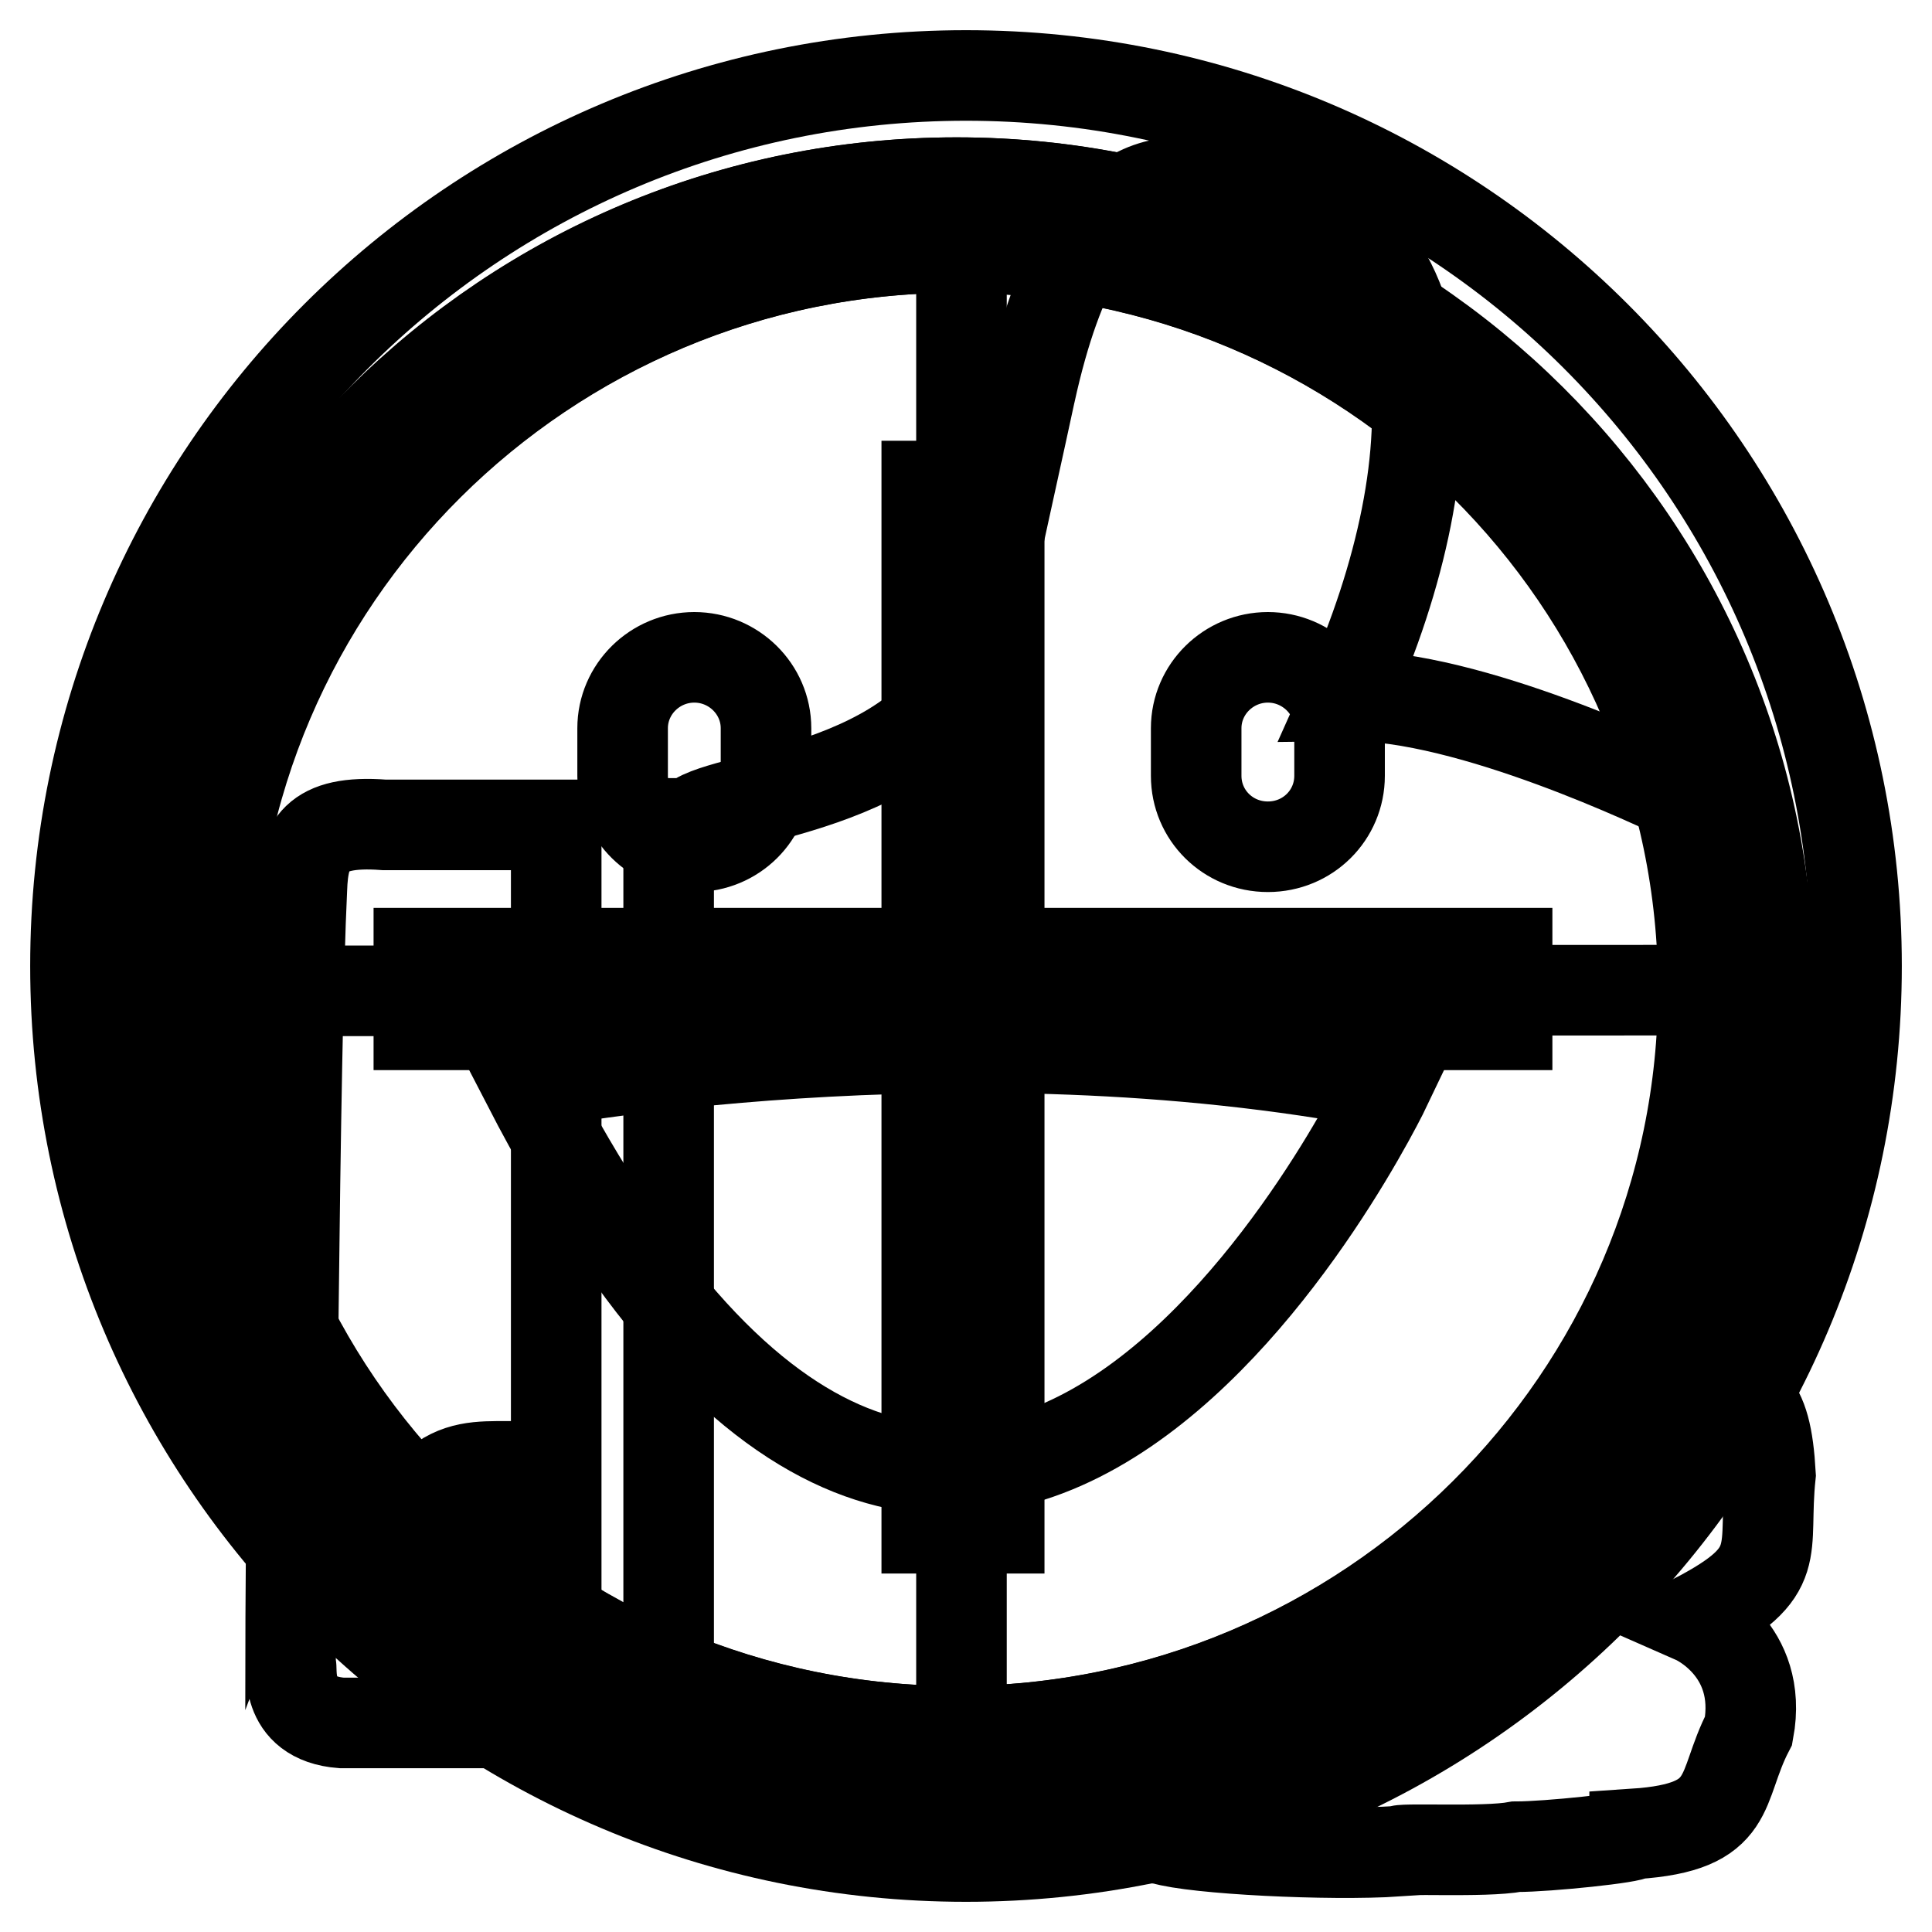
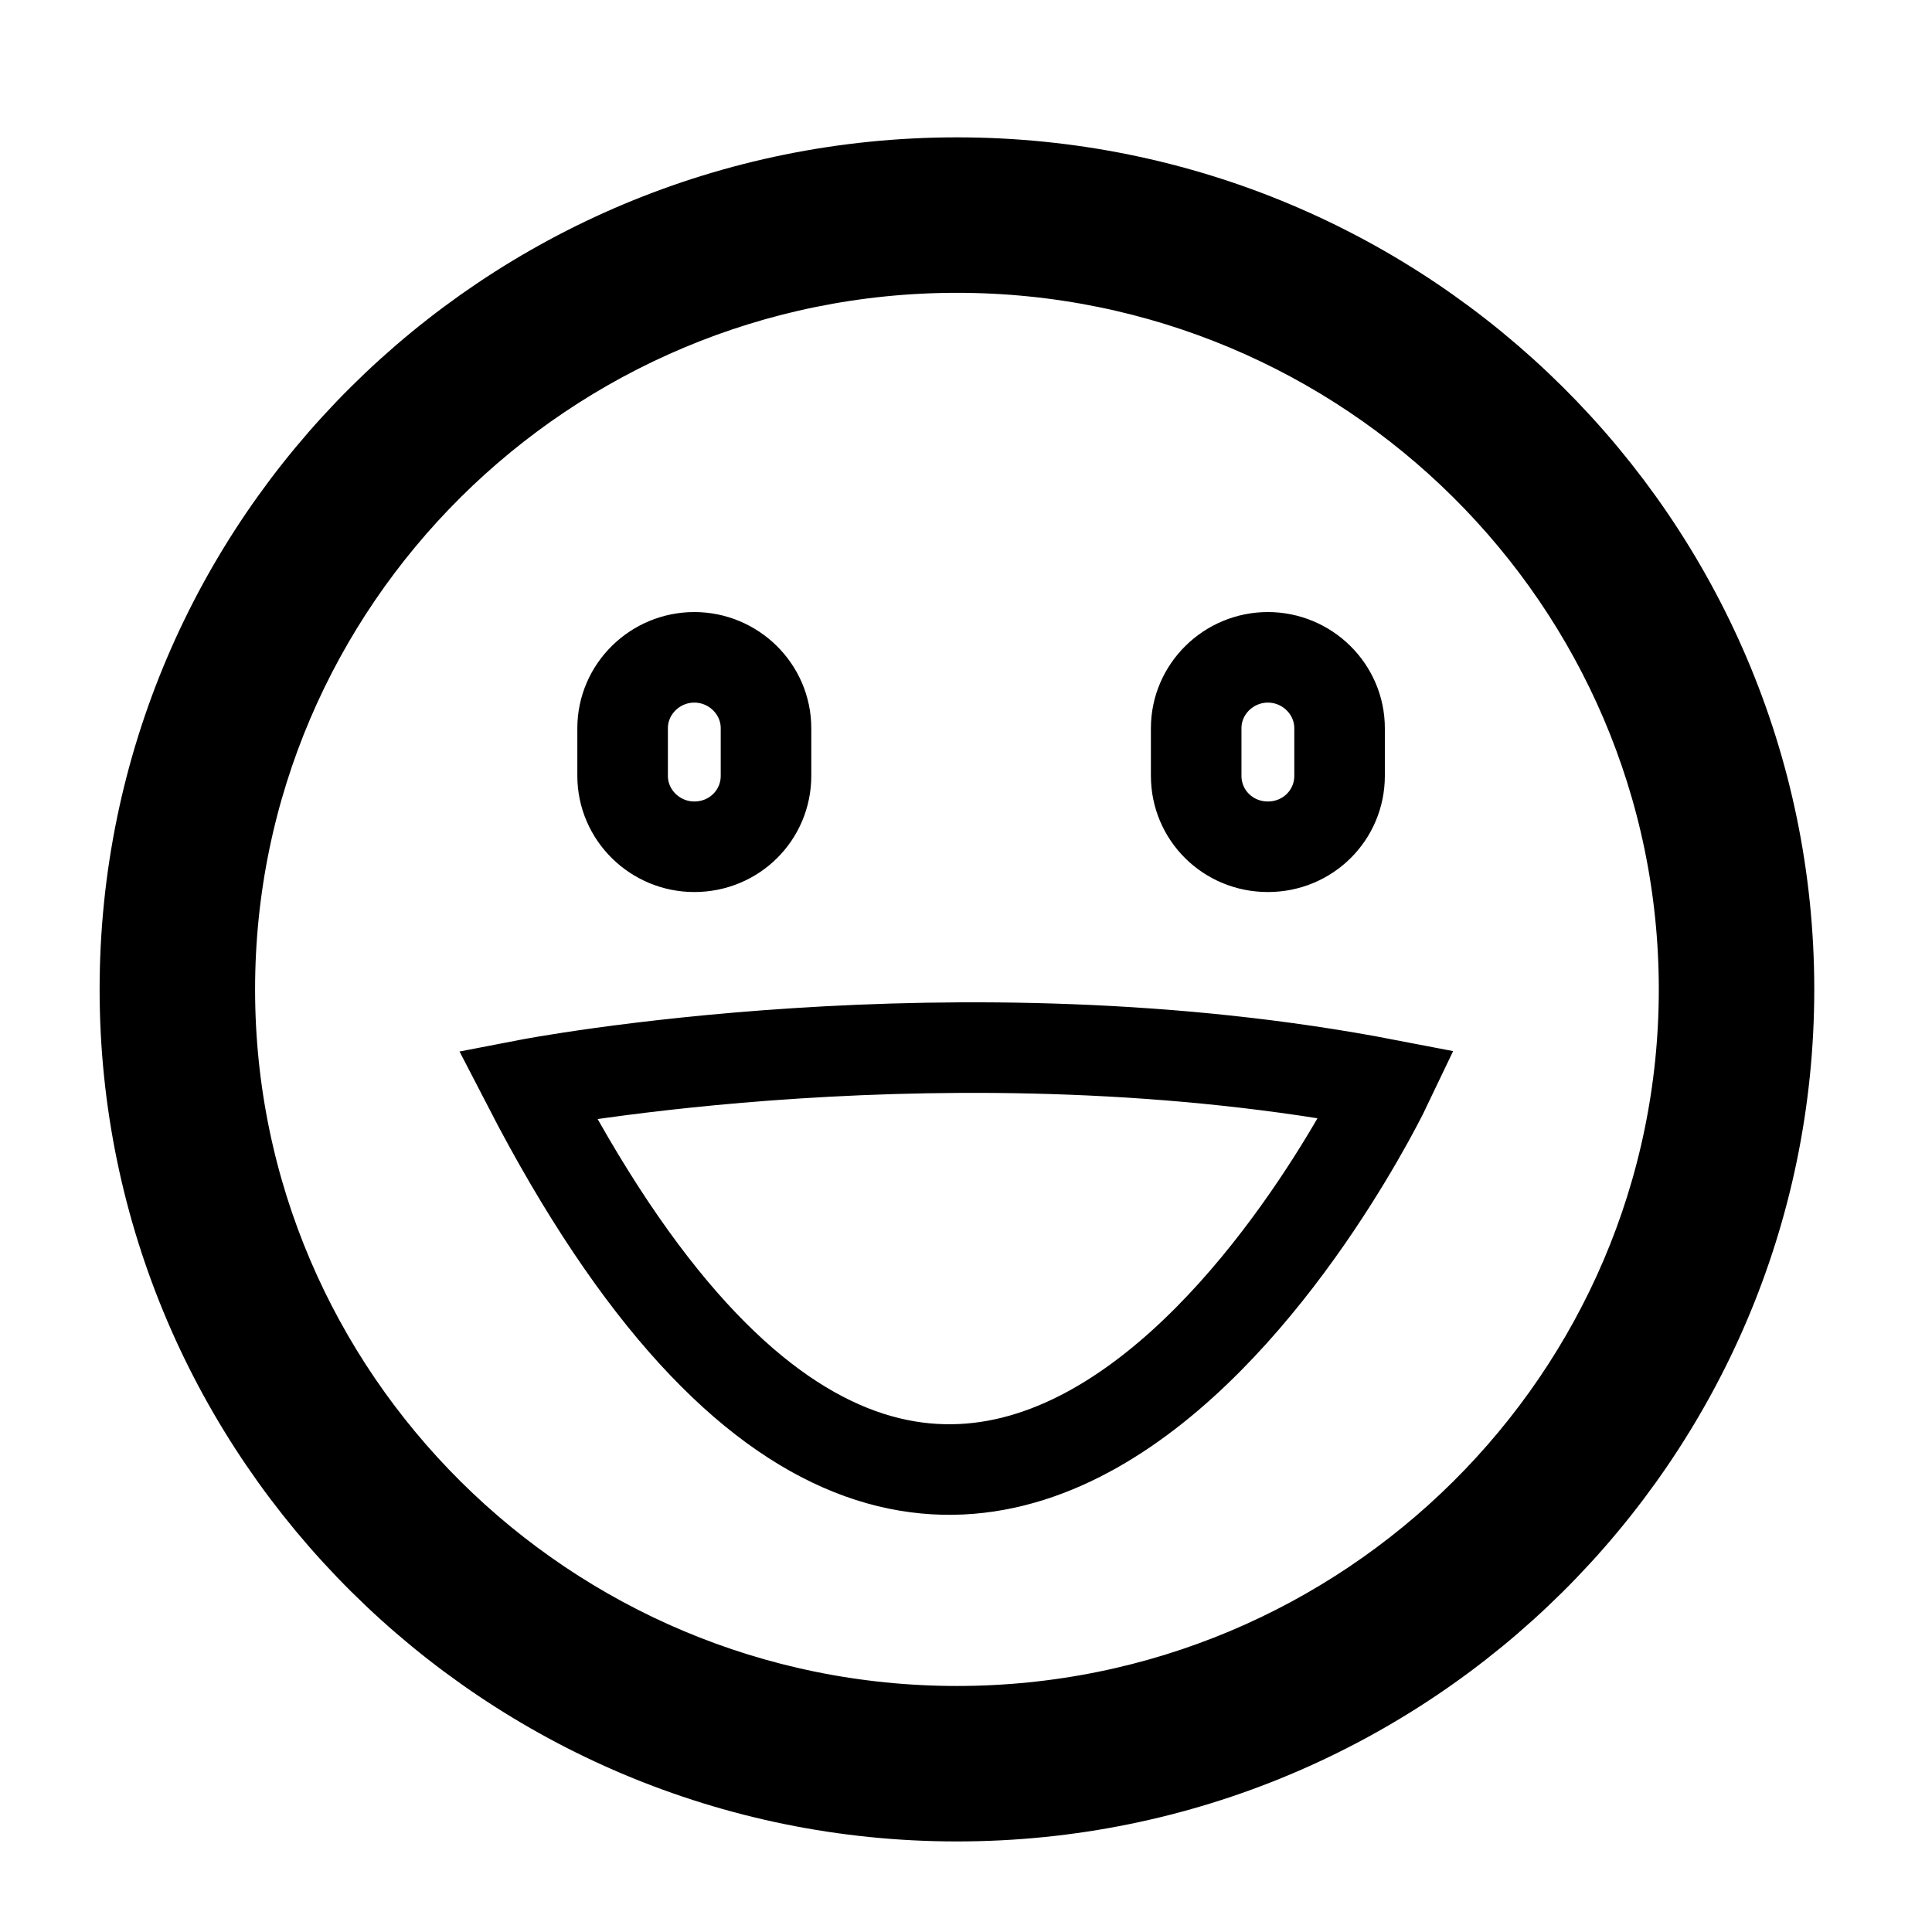
<svg xmlns="http://www.w3.org/2000/svg" version="1.1" x="0px" y="0px" viewBox="0 0 256 256" enable-background="new 0 0 256 256" xml:space="preserve">
  <g>
    <g>
-       <path stroke-width="12" fill-opacity="0" stroke="#000000" d="M232,138.5c-0.8,2-4,9-4.4,9c0.1,2,10.4,5.3,4.4,24.9c-2.1,3.4-8.1,6.8-8.5,6.8c0,0.5,0,0.9,0,1.4c8.2,4,10.5,4.3,11.1,14.8c-1.1,10.3,2.1,12.8-10,19.1c0,0,9.1,4,7.1,14.8c-4,7.7-1.6,12.8-15.1,13.7c0,0.5-11.5,1.7-15.7,1.7c-4.3,0.8-15.7,0.1-15.7,0.6c-9.1,0.6-26.9-0.3-31.1-1.6c-5.9-0.5-62.7-15.6-65.5-15.6v-119c1,0,2,0,3,0c2.7-3.8,31.1-4,37.6-22.9c0.4-3,7.1-33,7.3-34.1c7.6-34.8,21.6-26.9,26.7-27.9c29.3,2.8,29.7,36.1,15.4,68c16.1-0.2,41.4,12,44.6,13.5c4.8,2.3,10.3,12,10.3,12S236.3,129.4,232,138.5z M73.6,228.3c-7.2,0-6.9,0-28.3,0c-8-0.6-6.4-7.7-6.8-7.7c0-9.4,0.5-82.5,1.5-102.8c0.2-5.8,1.7-9.2,10.9-8.5c7.6,0,15.2,0,22.8,0V228.3L73.6,228.3z M67.2,194.3c-3.6,0-6.7-0.1-9.8,2.7c-2.5,4.4-2.3,0-2.4,10c2.7,5.3,4.6,4.2,12.2,4.2c3.5-2.3,4.1-2.4,4.1-10.3C71.3,197,68.4,196.5,67.2,194.3L67.2,194.3z" />
-       <path stroke-width="12" fill-opacity="0" stroke="#000000" d="M10,128c0,65.2,52.8,118,118,118c65.2,0,118-52.8,118-118c0-65.2-52.8-118-118-118C62.8,10,10,62.8,10,128L10,128z" />
-       <path stroke-width="12" fill-opacity="0" stroke="#000000" d="M127.4,29.1v195.8V29.1z" />
-       <path stroke-width="12" fill-opacity="0" stroke="#000000" d="M30.7,131.3l195.8-0.1L30.7,131.3z" />
      <path stroke-width="12" fill-opacity="0" stroke="#000000" d="M69.9,143.7c59.3,114.8,113.9,0,113.9,0C126.8,132.7,69.9,143.7,69.9,143.7z M126.8,24.2c-59.4,0-107.6,47.9-107.6,106.9C19.2,190,67.5,238,126.8,238c59.3,0,107.6-47.9,107.6-106.9C234.4,72.2,186.2,24.2,126.8,24.2z M126.8,229.4c-54.6,0-99-44.1-99-98.3c0-54.2,44.4-98.3,99-98.3c54.6,0,99,44.1,99,98.3C225.8,185.3,181.4,229.4,126.8,229.4z M92,112.2c5.3,0,9.5-4.2,9.5-9.4v-6.3c0-5.2-4.3-9.4-9.5-9.4c-5.2,0-9.5,4.2-9.5,9.4v6.3C82.5,108,86.8,112.2,92,112.2z M168,112.2c5.3,0,9.5-4.2,9.5-9.4v-6.3c0-5.2-4.3-9.4-9.5-9.4c-5.2,0-9.5,4.2-9.5,9.4v6.3C158.5,108,162.7,112.2,168,112.2z" />
-       <path stroke-width="12" fill-opacity="0" stroke="#000000" d="M126.7,24.2c-59.4,0-107.6,47.9-107.6,106.9C19.1,190,67.3,238,126.7,238c59.3,0,107.6-47.9,107.6-106.9C234.3,72.2,186,24.2,126.7,24.2z M126.7,229.4c-54.6,0-99-44.1-99-98.3c0-54.2,44.4-98.3,99-98.3c54.6,0,99,44.1,99,98.3C225.7,185.3,181.3,229.4,126.7,229.4z M132.4,126.3V64.4h-9.6v61.9H55.5v9.5h67.3v66.7h9.6v-66.7h67.3v-9.5L132.4,126.3L132.4,126.3z" />
    </g>
  </g>
</svg>